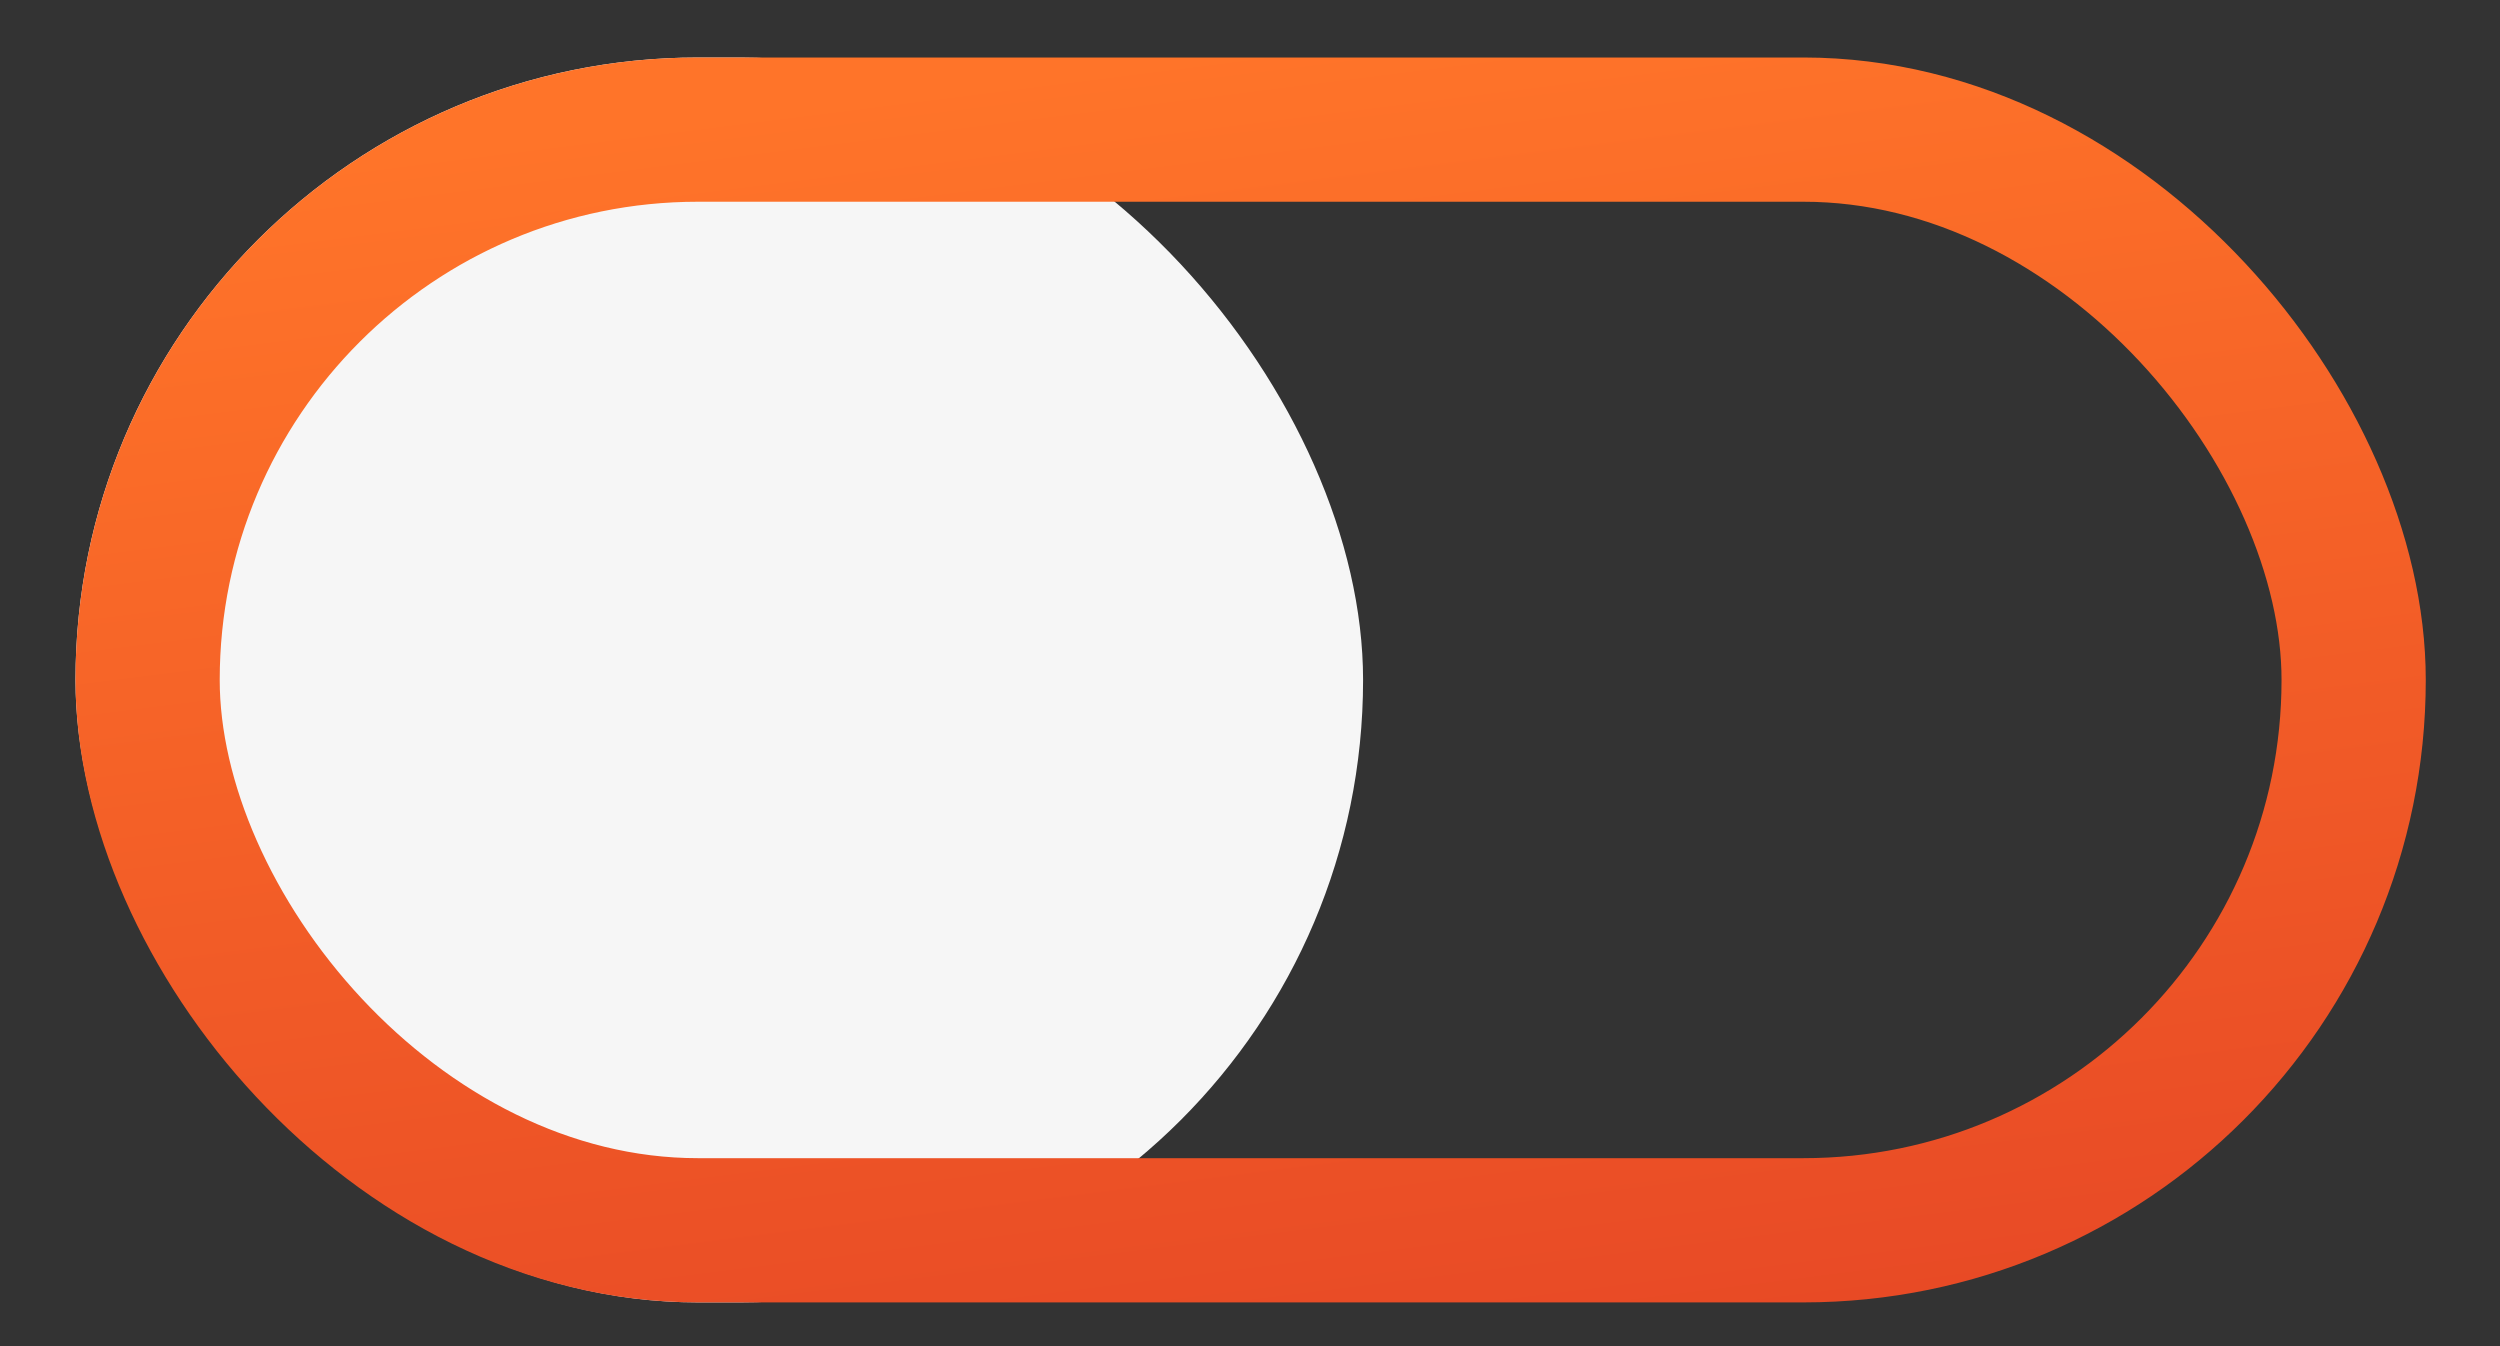
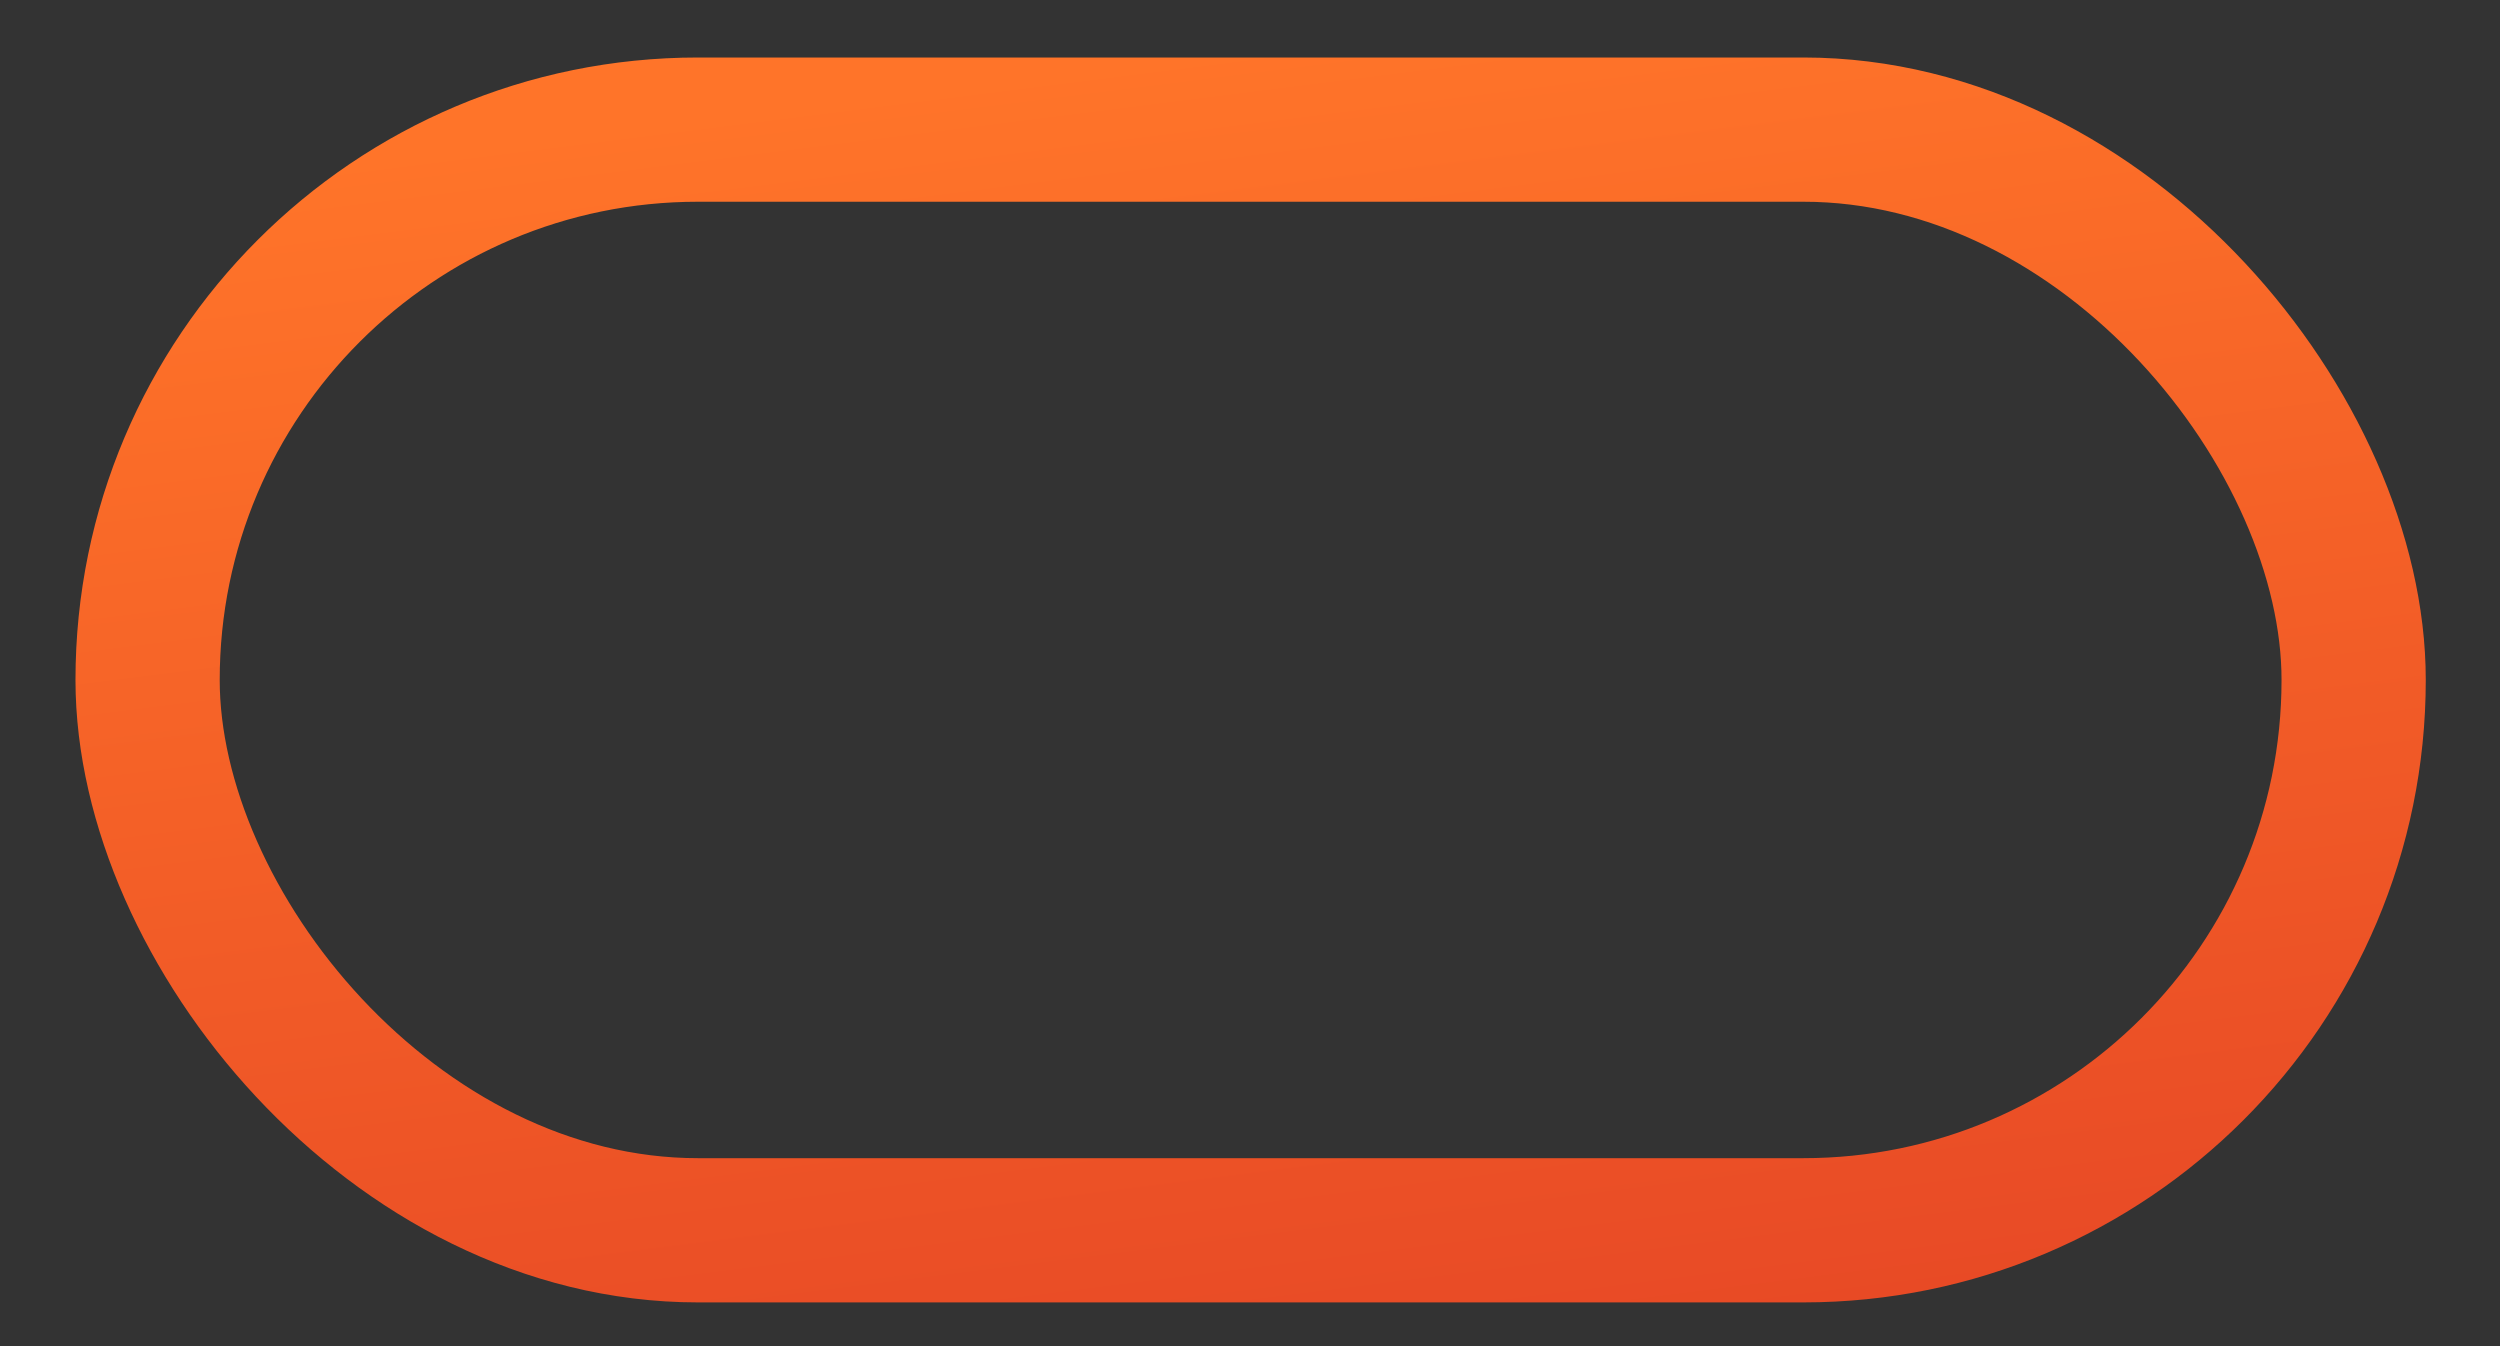
<svg xmlns="http://www.w3.org/2000/svg" width="26" height="14" viewBox="0 0 26 14" fill="none">
  <rect x="0" y="0" width="26" height="14" fill="#333333" stroke="none" />
-   <rect x="0.785" y="0.598" width="13.391" height="12.947" rx="6.474" fill="#F6F6F6" />
  <rect x="1.535" y="1.348" width="22.943" height="11.447" rx="5.724" stroke="url(#paint0_linear_2052_21)" stroke-width="1.5" />
  <defs>
    <linearGradient id="paint0_linear_2052_21" x1="11.887" y1="0.598" x2="15.25" y2="27.294" gradientUnits="userSpaceOnUse">
      <stop stop-color="#FF7429" />
      <stop offset="1" stop-color="#D22222" />
    </linearGradient>
  </defs>
</svg>